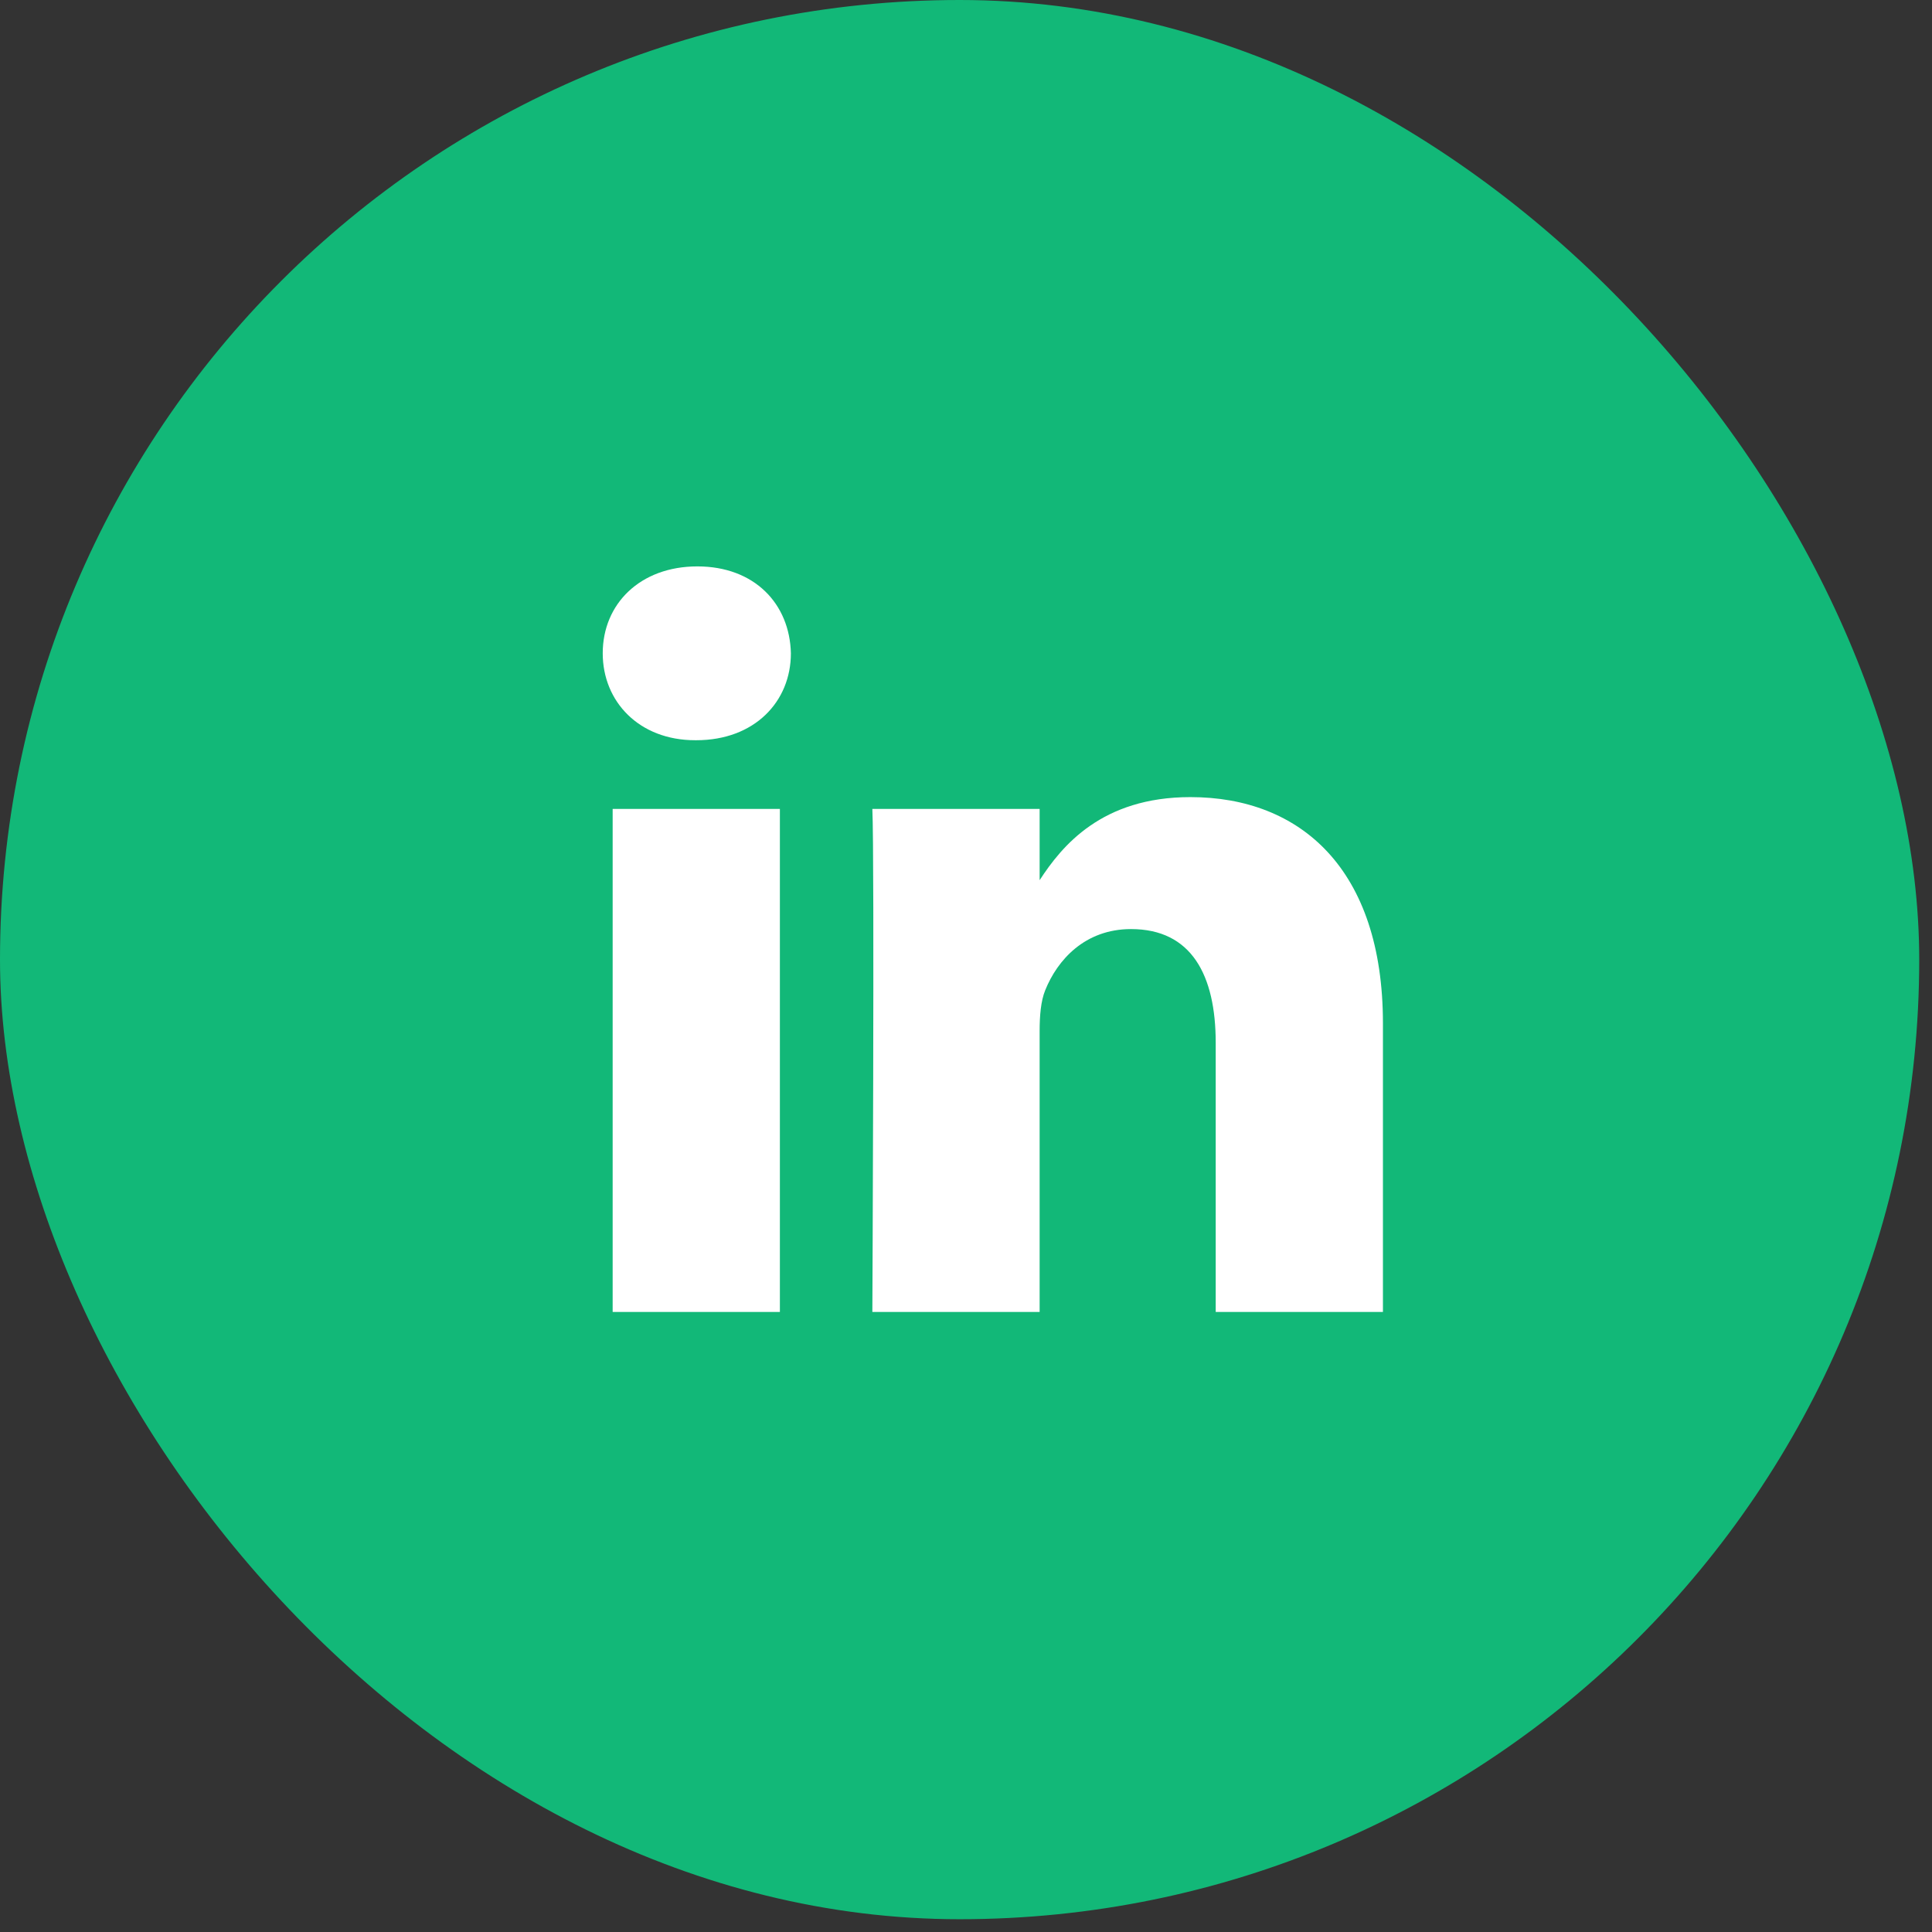
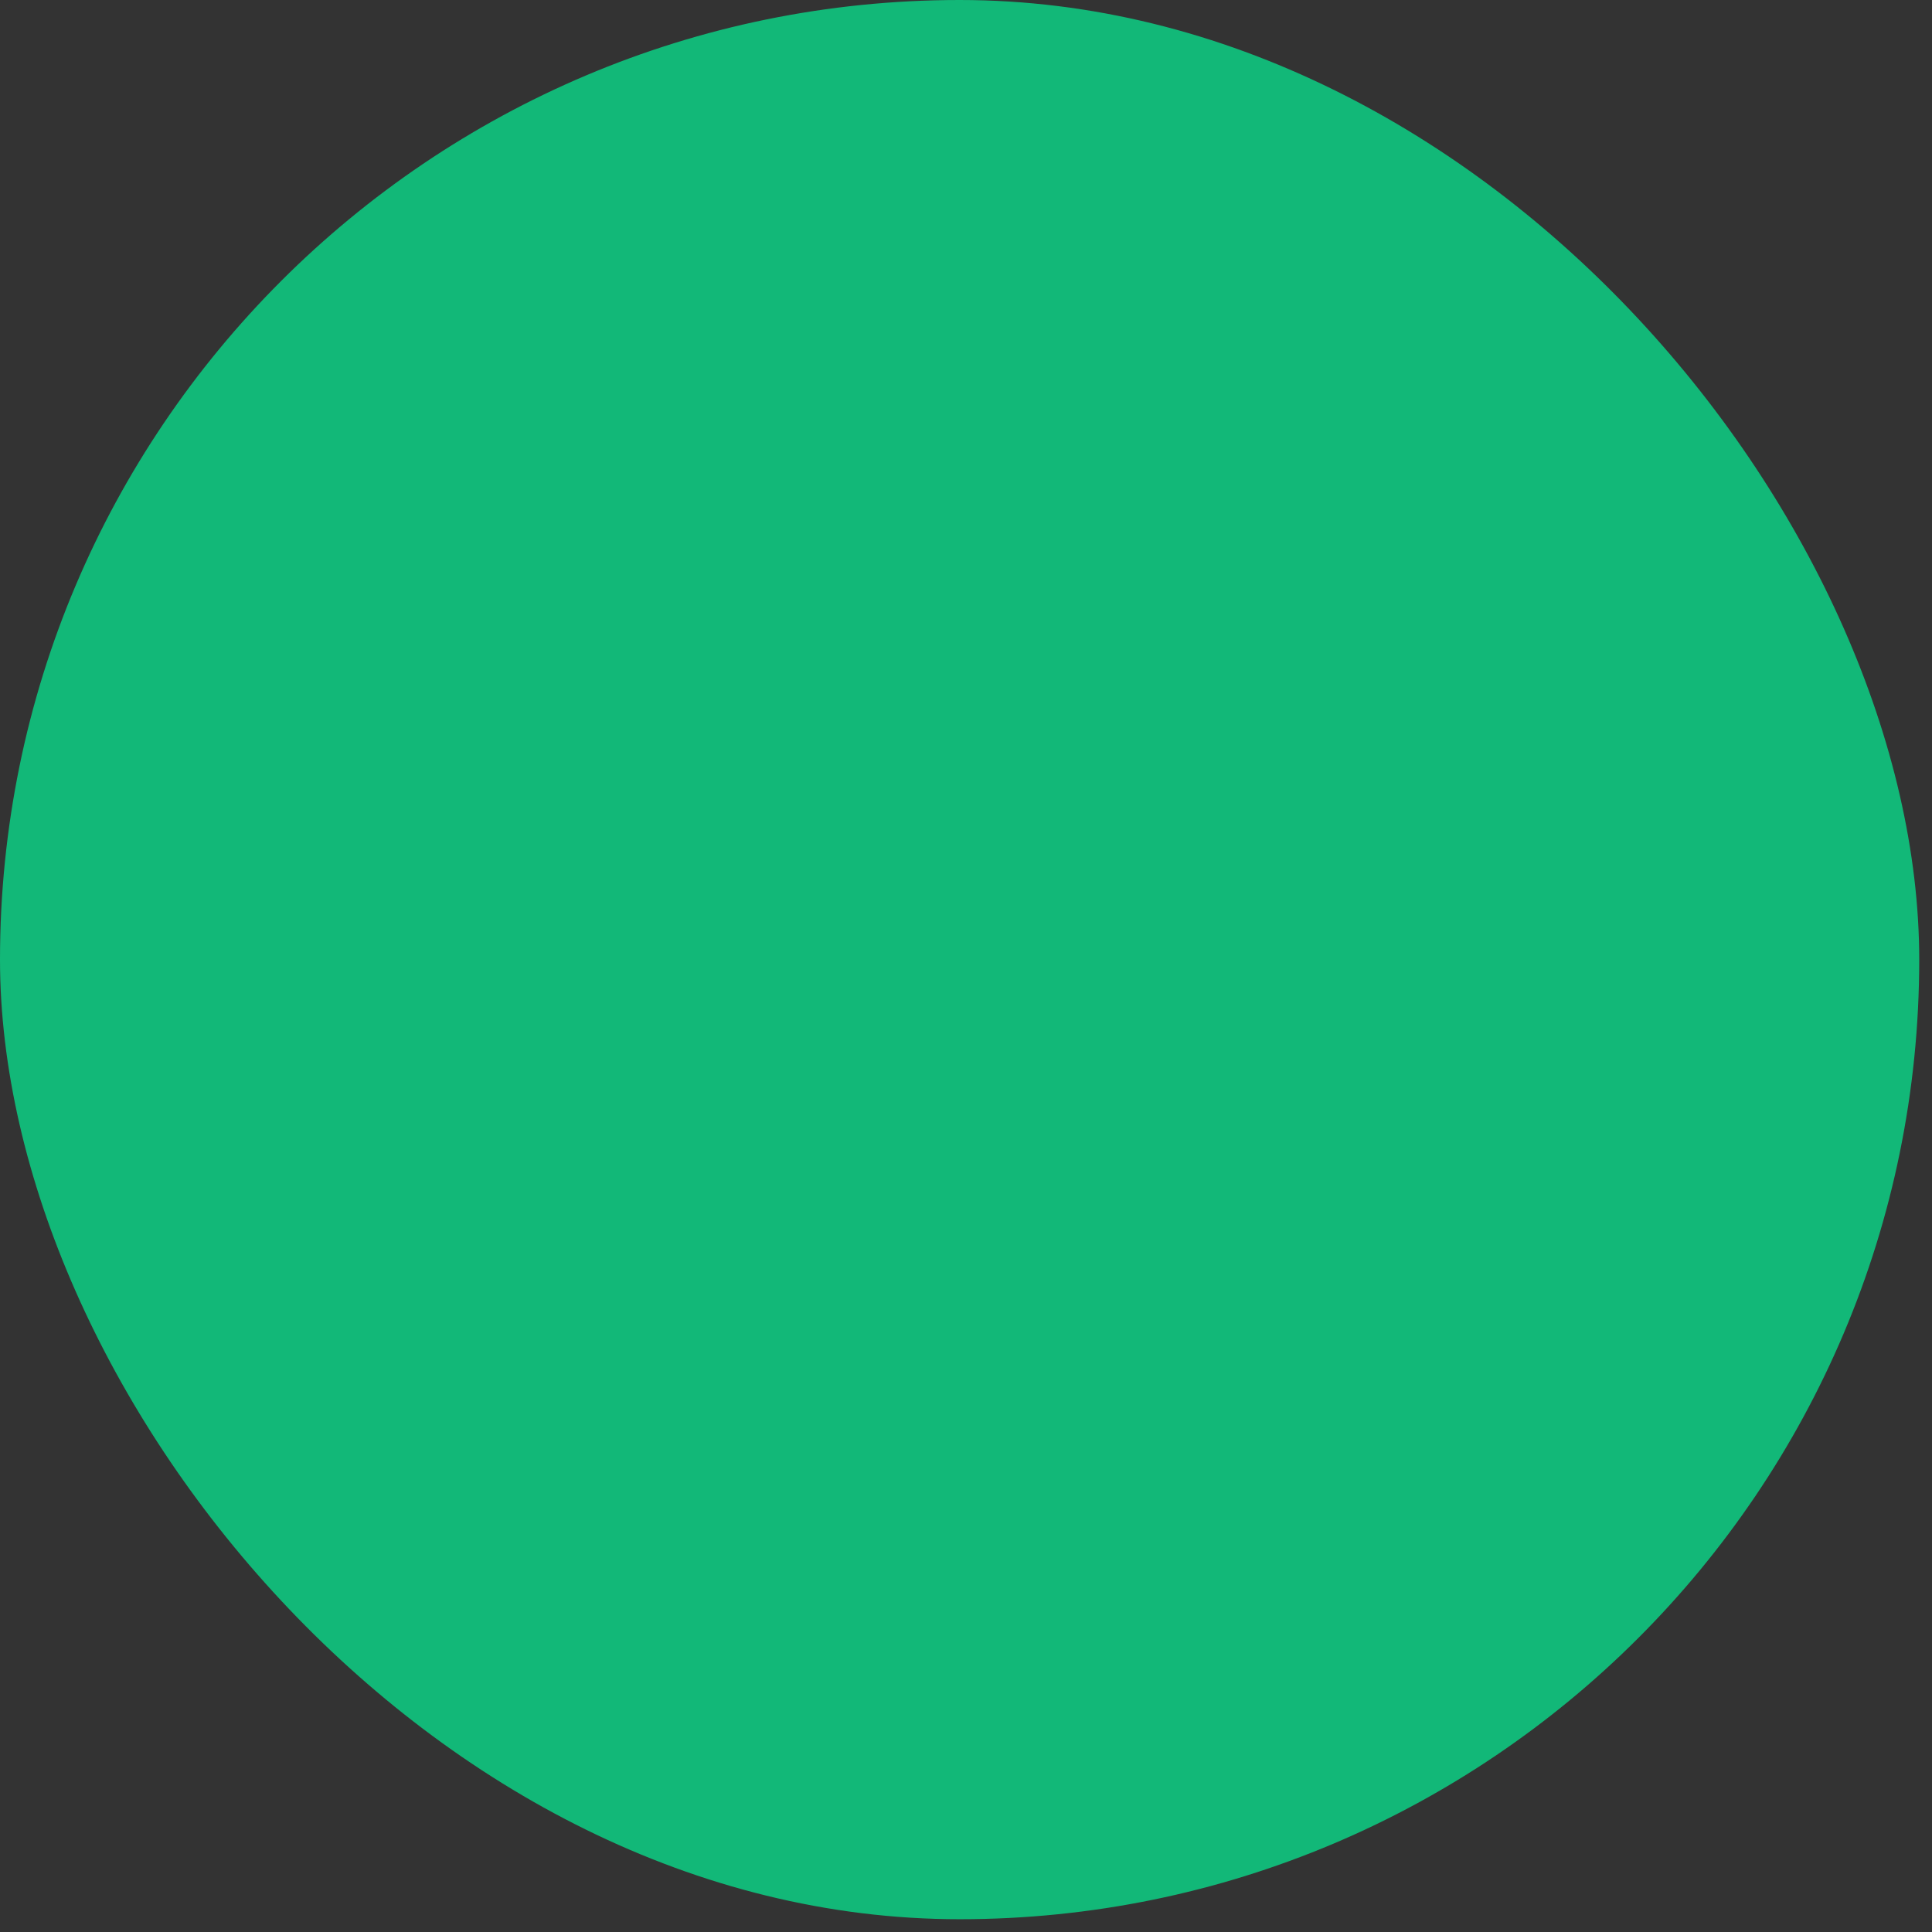
<svg xmlns="http://www.w3.org/2000/svg" width="36" height="36" viewBox="0 0 36 36" fill="none">
  <rect x="0" y="0" width="36" height="36" fill="#333333" stroke="none" />
  <rect width="35.762" height="35.762" rx="17.881" fill="#12B878" />
-   <path d="M27.25 9.625H8.875V26.25H27.25V9.625Z" fill="white" />
-   <path fill-rule="evenodd" clip-rule="evenodd" d="M8 7V28H29V7H8ZM14.532 24.446H11.416V15.073H14.532V24.446ZM12.974 13.793H12.953C11.908 13.793 11.231 13.073 11.231 12.173C11.231 11.253 11.928 10.554 12.994 10.554C14.061 10.554 14.716 11.253 14.737 12.173C14.737 13.073 14.061 13.793 12.974 13.793ZM25.769 24.446H22.653V19.431C22.653 18.172 22.203 17.312 21.075 17.312C20.213 17.312 19.701 17.891 19.476 18.452C19.394 18.652 19.372 18.93 19.372 19.211V24.446H16.255C16.255 24.446 16.297 15.952 16.255 15.073H19.372V16.401C19.786 15.764 20.526 14.853 22.181 14.853C24.232 14.853 25.769 16.192 25.769 19.071V24.446Z" fill="#12B878" />
</svg>